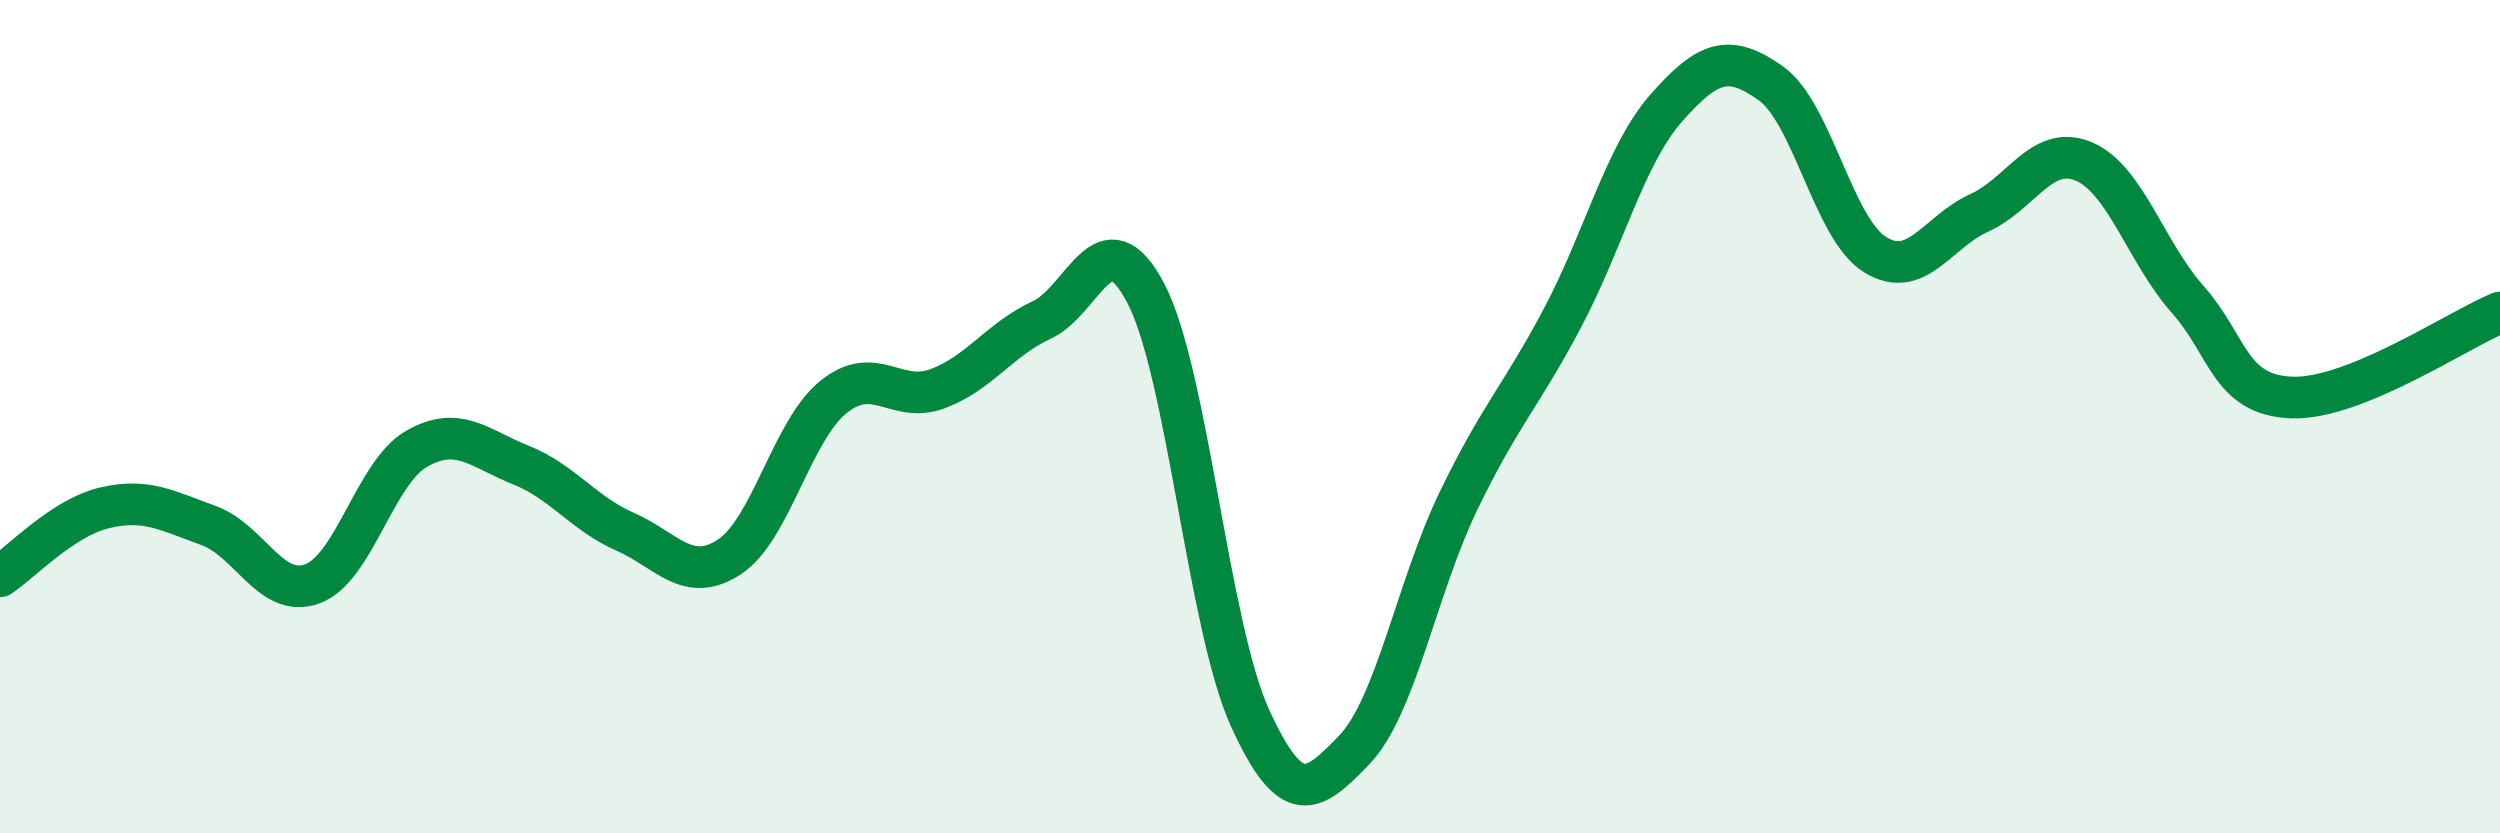
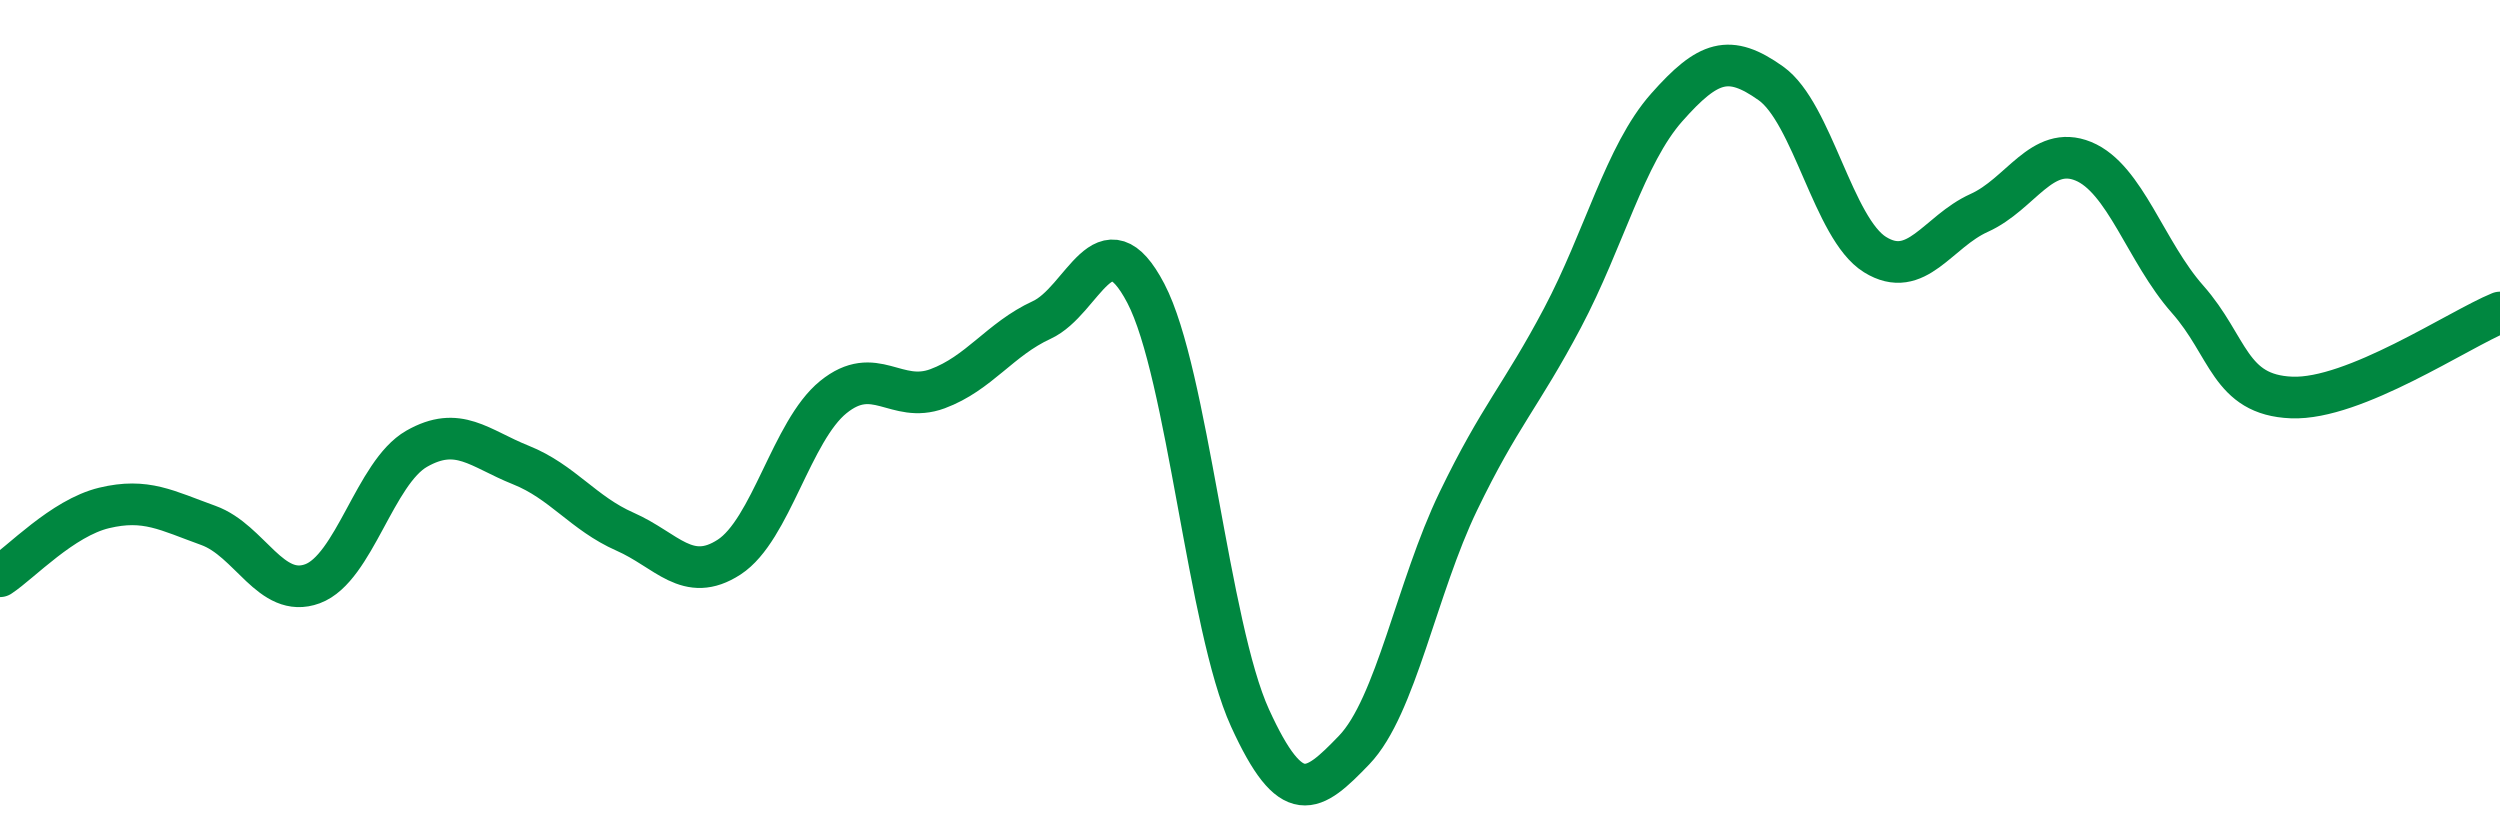
<svg xmlns="http://www.w3.org/2000/svg" width="60" height="20" viewBox="0 0 60 20">
-   <path d="M 0,13.83 C 0.5,13.5 1.5,12.43 2.5,12.19 C 3.5,11.95 4,12.25 5,12.61 C 6,12.97 6.5,14.38 7.5,14.01 C 8.5,13.64 9,11.34 10,10.77 C 11,10.2 11.5,10.76 12.5,11.16 C 13.5,11.56 14,12.32 15,12.76 C 16,13.2 16.5,14.02 17.5,13.37 C 18.5,12.72 19,10.34 20,9.53 C 21,8.72 21.5,9.7 22.5,9.33 C 23.5,8.96 24,8.14 25,7.68 C 26,7.22 26.5,5.13 27.5,7.04 C 28.5,8.95 29,15.04 30,17.23 C 31,19.42 31.5,19.04 32.5,18 C 33.5,16.96 34,14.1 35,12.03 C 36,9.96 36.5,9.52 37.5,7.63 C 38.5,5.74 39,3.71 40,2.58 C 41,1.45 41.5,1.29 42.5,2 C 43.5,2.71 44,5.49 45,6.11 C 46,6.73 46.5,5.56 47.5,5.11 C 48.5,4.66 49,3.46 50,3.87 C 51,4.28 51.5,6.05 52.5,7.18 C 53.5,8.31 53.5,9.48 55,9.54 C 56.5,9.6 59,7.91 60,7.5L60 20L0 20Z" fill="#008740" opacity="0.1" stroke-linecap="round" stroke-linejoin="round" />
  <path d="M 0,13.83 C 0.5,13.5 1.5,12.43 2.5,12.19 C 3.5,11.95 4,12.25 5,12.61 C 6,12.97 6.5,14.38 7.5,14.01 C 8.5,13.64 9,11.34 10,10.77 C 11,10.2 11.5,10.76 12.5,11.16 C 13.5,11.56 14,12.32 15,12.76 C 16,13.2 16.5,14.02 17.5,13.37 C 18.5,12.72 19,10.34 20,9.53 C 21,8.72 21.5,9.7 22.5,9.33 C 23.5,8.96 24,8.14 25,7.68 C 26,7.22 26.5,5.13 27.5,7.04 C 28.5,8.95 29,15.04 30,17.23 C 31,19.42 31.5,19.04 32.5,18 C 33.5,16.96 34,14.1 35,12.03 C 36,9.96 36.5,9.52 37.5,7.63 C 38.5,5.74 39,3.71 40,2.58 C 41,1.45 41.5,1.29 42.5,2 C 43.5,2.71 44,5.49 45,6.11 C 46,6.73 46.5,5.56 47.5,5.11 C 48.5,4.66 49,3.46 50,3.87 C 51,4.28 51.5,6.05 52.5,7.18 C 53.5,8.31 53.5,9.48 55,9.54 C 56.5,9.6 59,7.91 60,7.5" stroke="#008740" stroke-width="1" fill="none" stroke-linecap="round" stroke-linejoin="round" />
</svg>